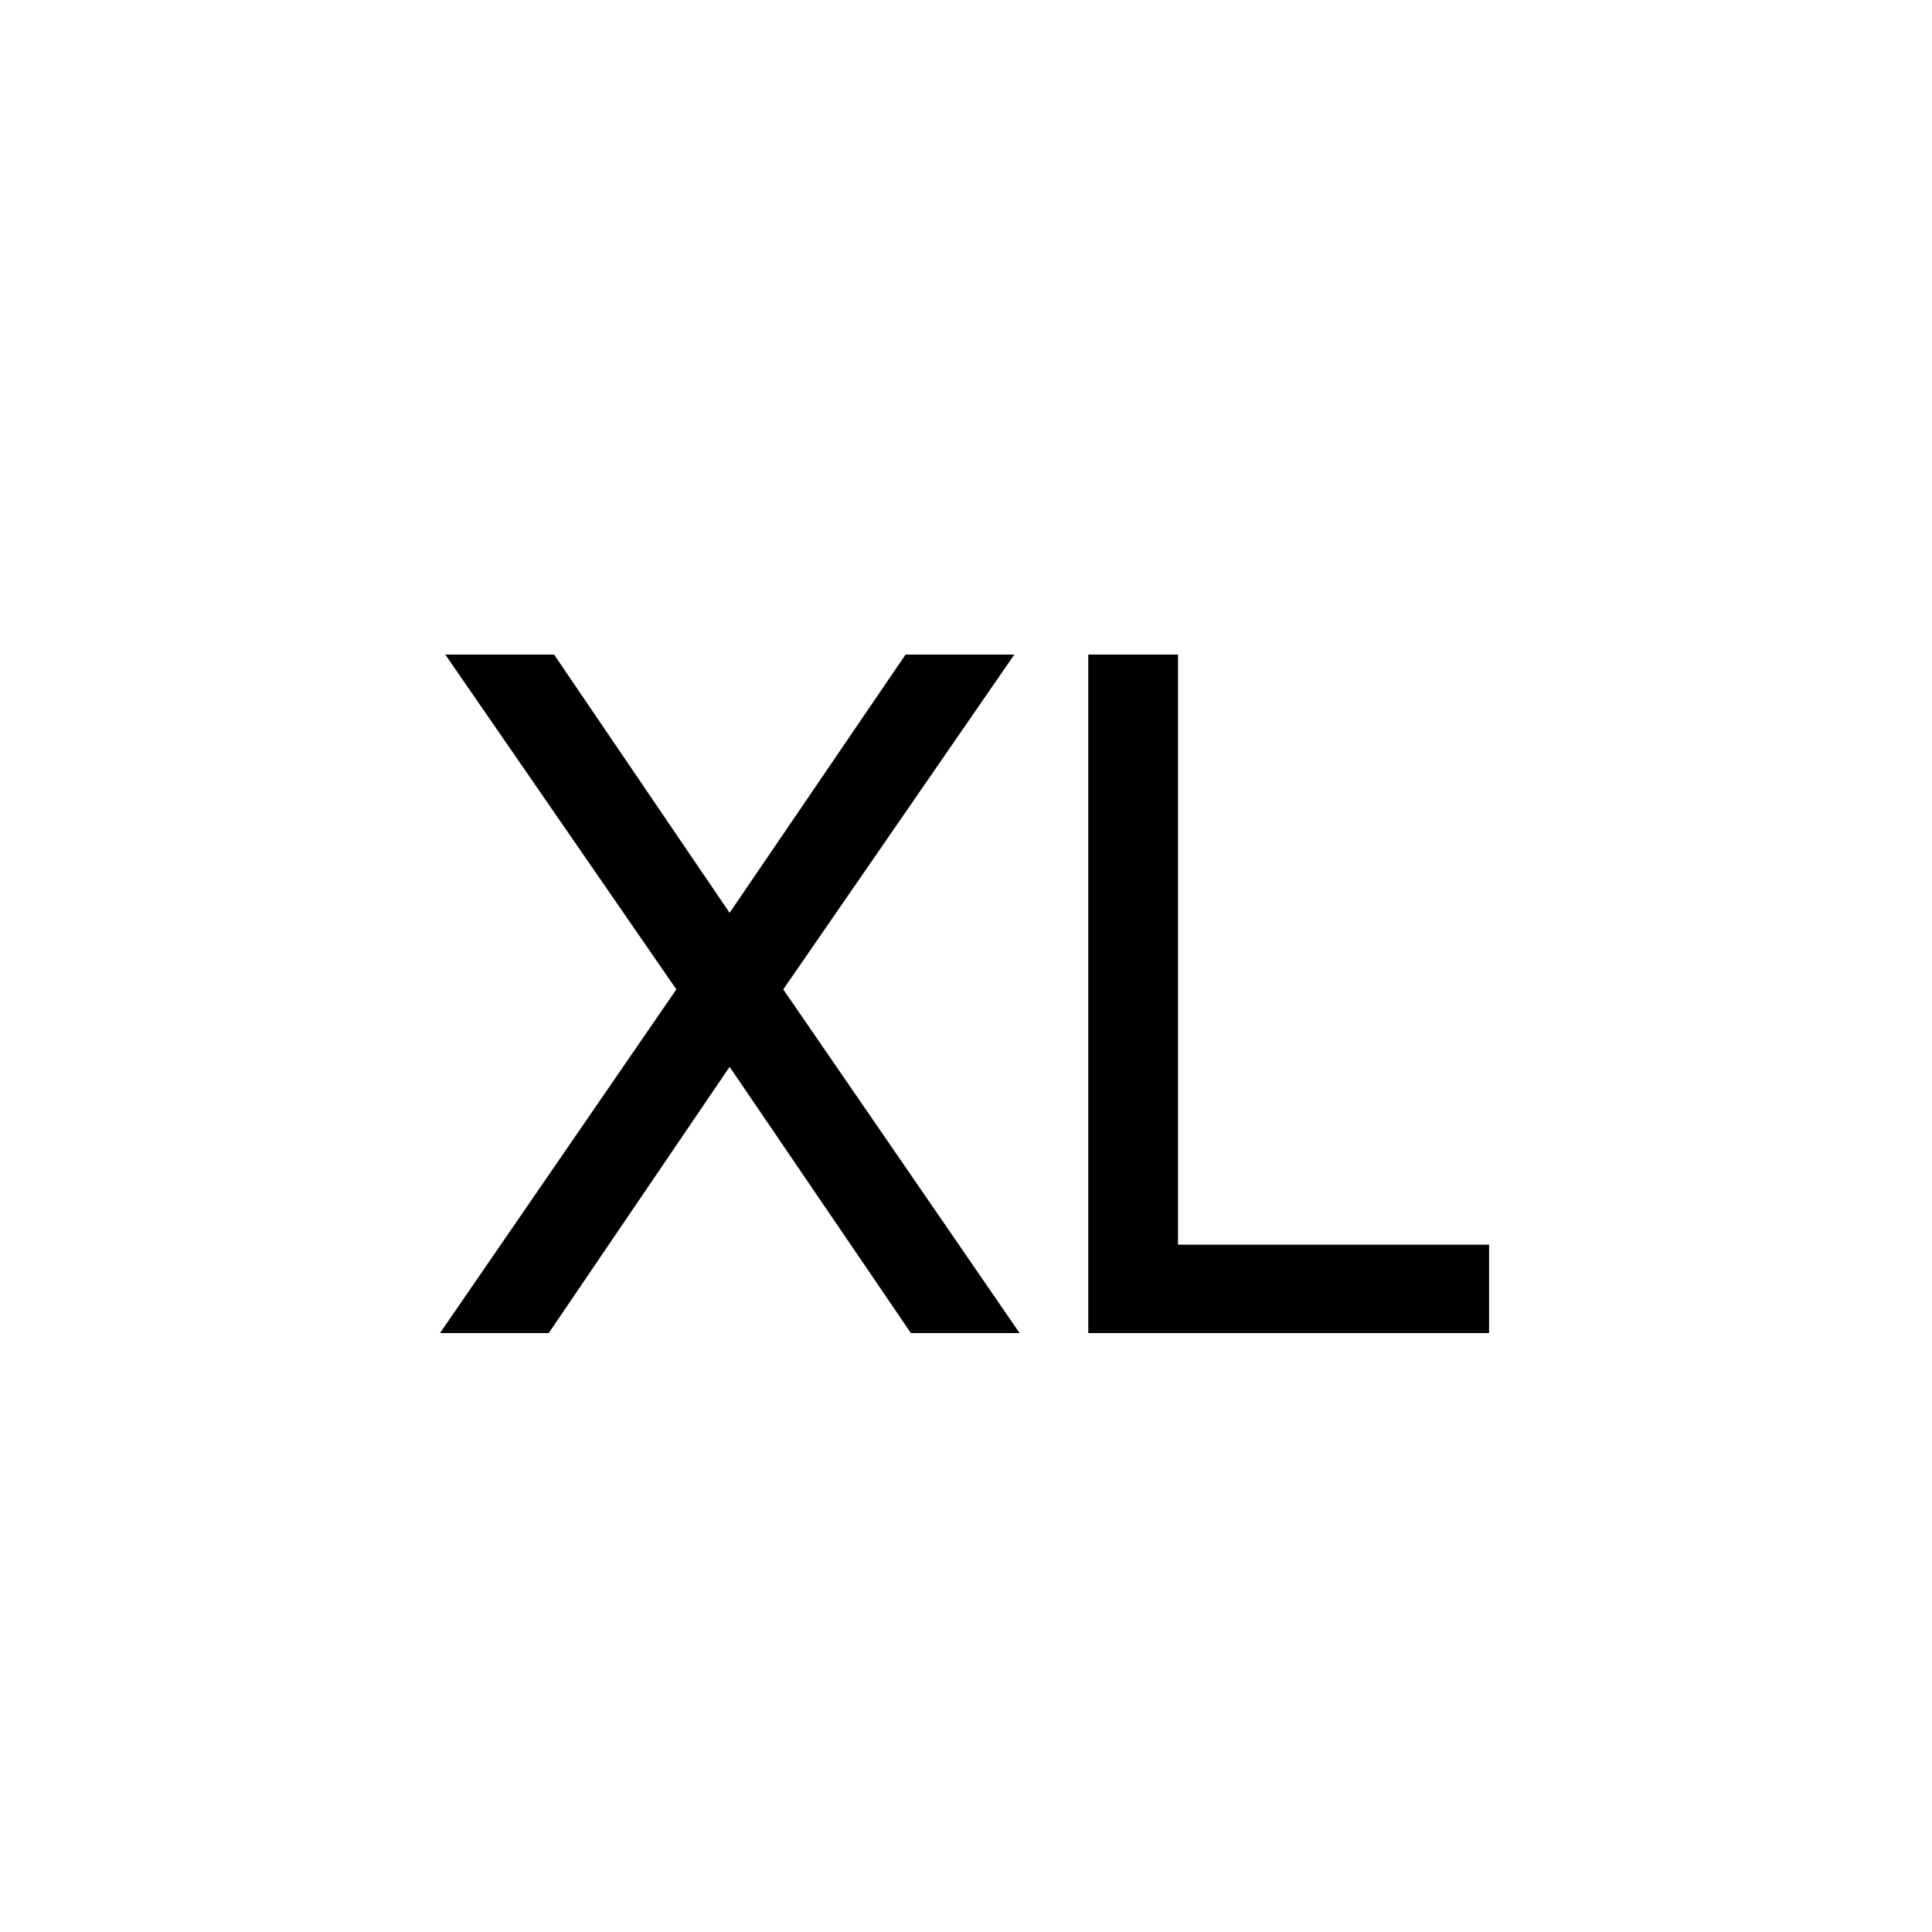
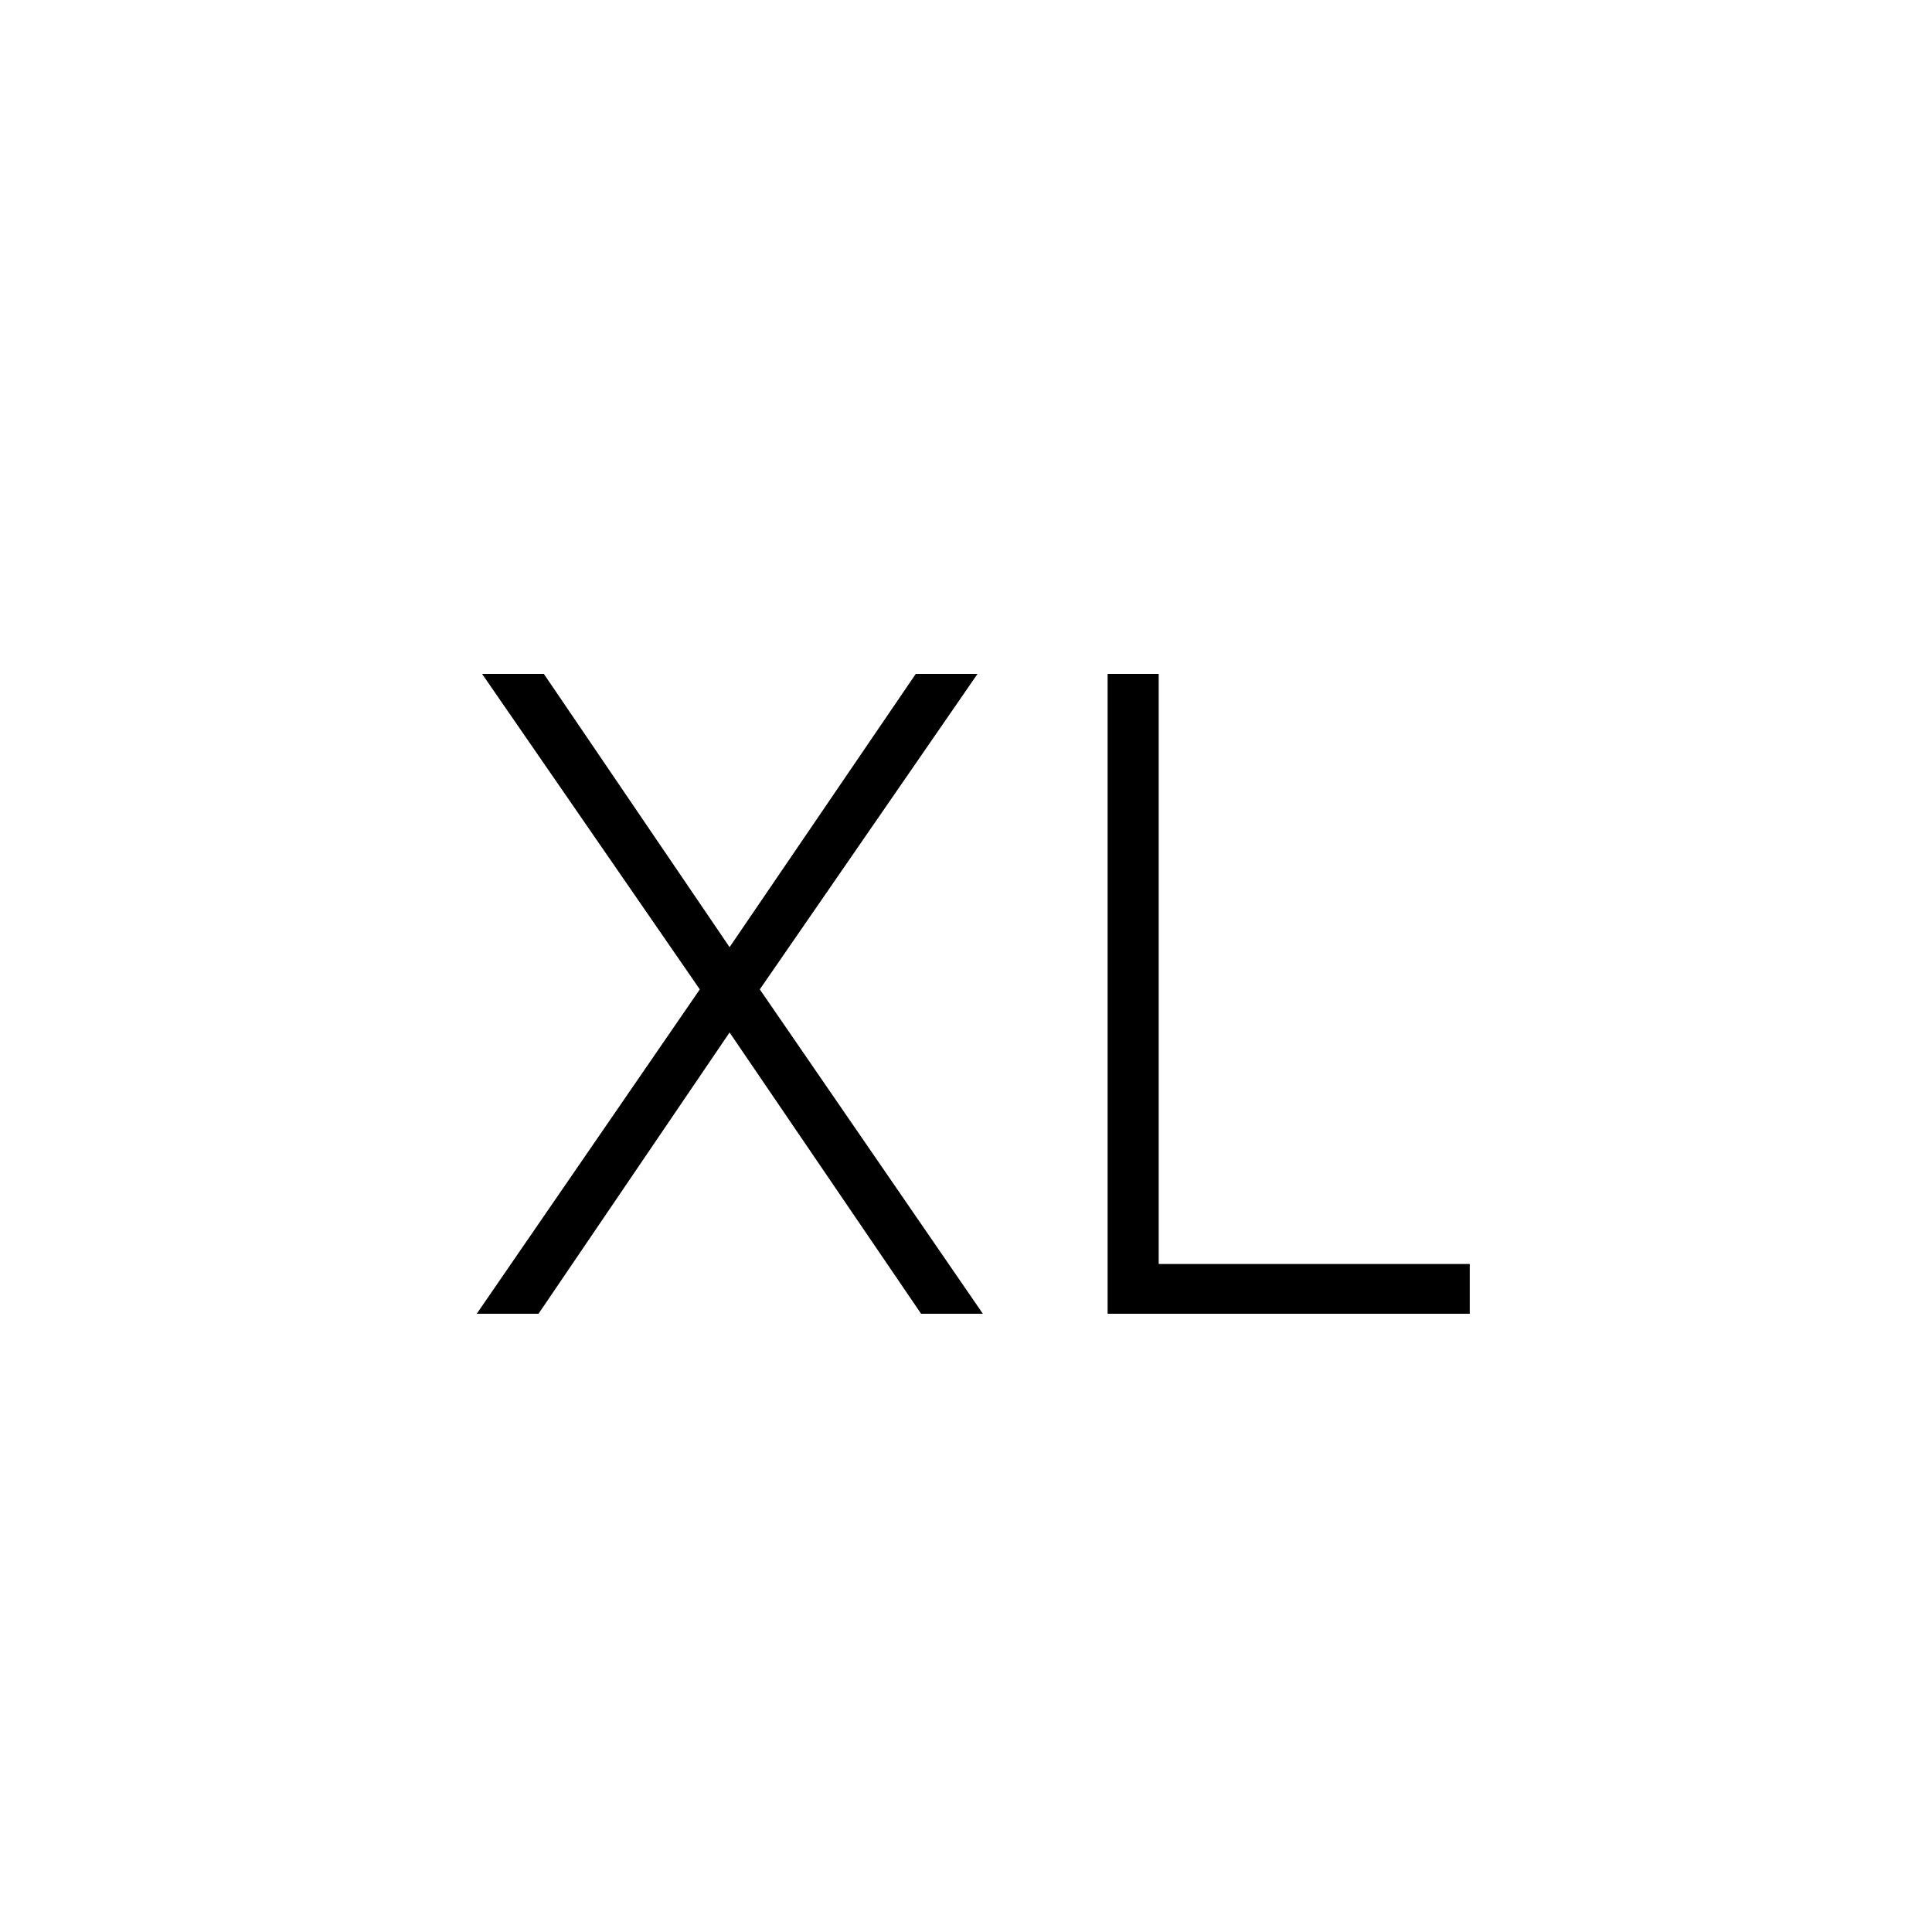
<svg xmlns="http://www.w3.org/2000/svg" width="100" height="100" viewBox="0 0 100 100" fill="none">
  <path d="M24.676 68L36.222 51.21L24.952 34.88H28.149L37.763 49.025L47.4 34.88H50.597L39.327 51.21L50.873 68H47.676L37.763 53.441L27.873 68H24.676ZM57.329 68V34.88H59.974V65.424H76.074V68H57.329Z" fill="black" />
-   <path d="M24.676 68L23.852 67.433L22.775 69H24.676V68ZM36.222 51.21L37.046 51.777L37.437 51.209L37.045 50.642L36.222 51.21ZM24.952 34.88V33.88H23.047L24.129 35.448L24.952 34.88ZM28.149 34.88L28.976 34.318L28.679 33.88H28.149V34.88ZM37.763 49.025L36.936 49.587L37.762 50.803L38.59 49.588L37.763 49.025ZM47.4 34.88V33.88H46.871L46.574 34.317L47.4 34.88ZM50.597 34.88L51.42 35.448L52.502 33.88H50.597V34.88ZM39.327 51.21L38.504 50.642L38.113 51.209L38.503 51.777L39.327 51.21ZM50.873 68V69H52.775L51.697 67.433L50.873 68ZM47.676 68L46.85 68.563L47.147 69H47.676V68ZM37.763 53.441L38.59 52.878L37.762 51.663L36.936 52.879L37.763 53.441ZM27.873 68V69H28.403L28.7 68.562L27.873 68ZM25.5 68.567L37.046 51.777L35.398 50.643L23.852 67.433L25.5 68.567ZM37.045 50.642L25.775 34.312L24.129 35.448L35.399 51.778L37.045 50.642ZM24.952 35.88H28.149V33.88H24.952V35.88ZM27.322 35.442L36.936 49.587L38.59 48.463L28.976 34.318L27.322 35.442ZM38.59 49.588L48.227 35.443L46.574 34.317L36.937 48.462L38.59 49.588ZM47.4 35.88H50.597V33.88H47.4V35.88ZM49.774 34.312L38.504 50.642L40.15 51.778L51.42 35.448L49.774 34.312ZM38.503 51.777L50.049 68.567L51.697 67.433L40.151 50.643L38.503 51.777ZM50.873 67H47.676V69H50.873V67ZM48.503 67.437L38.59 52.878L36.937 54.004L46.85 68.563L48.503 67.437ZM36.936 52.879L27.046 67.438L28.7 68.562L38.59 54.003L36.936 52.879ZM27.873 67H24.676V69H27.873V67ZM57.329 68H56.329V69H57.329V68ZM57.329 34.88V33.88H56.329V34.88H57.329ZM59.974 34.88H60.974V33.88H59.974V34.88ZM59.974 65.424H58.974V66.424H59.974V65.424ZM76.074 65.424H77.074V64.424H76.074V65.424ZM76.074 68V69H77.074V68H76.074ZM58.329 68V34.88H56.329V68H58.329ZM57.329 35.88H59.974V33.88H57.329V35.88ZM58.974 34.88V65.424H60.974V34.88H58.974ZM59.974 66.424H76.074V64.424H59.974V66.424ZM75.074 65.424V68H77.074V65.424H75.074ZM76.074 67H57.329V69H76.074V67Z" fill="black" />
</svg>